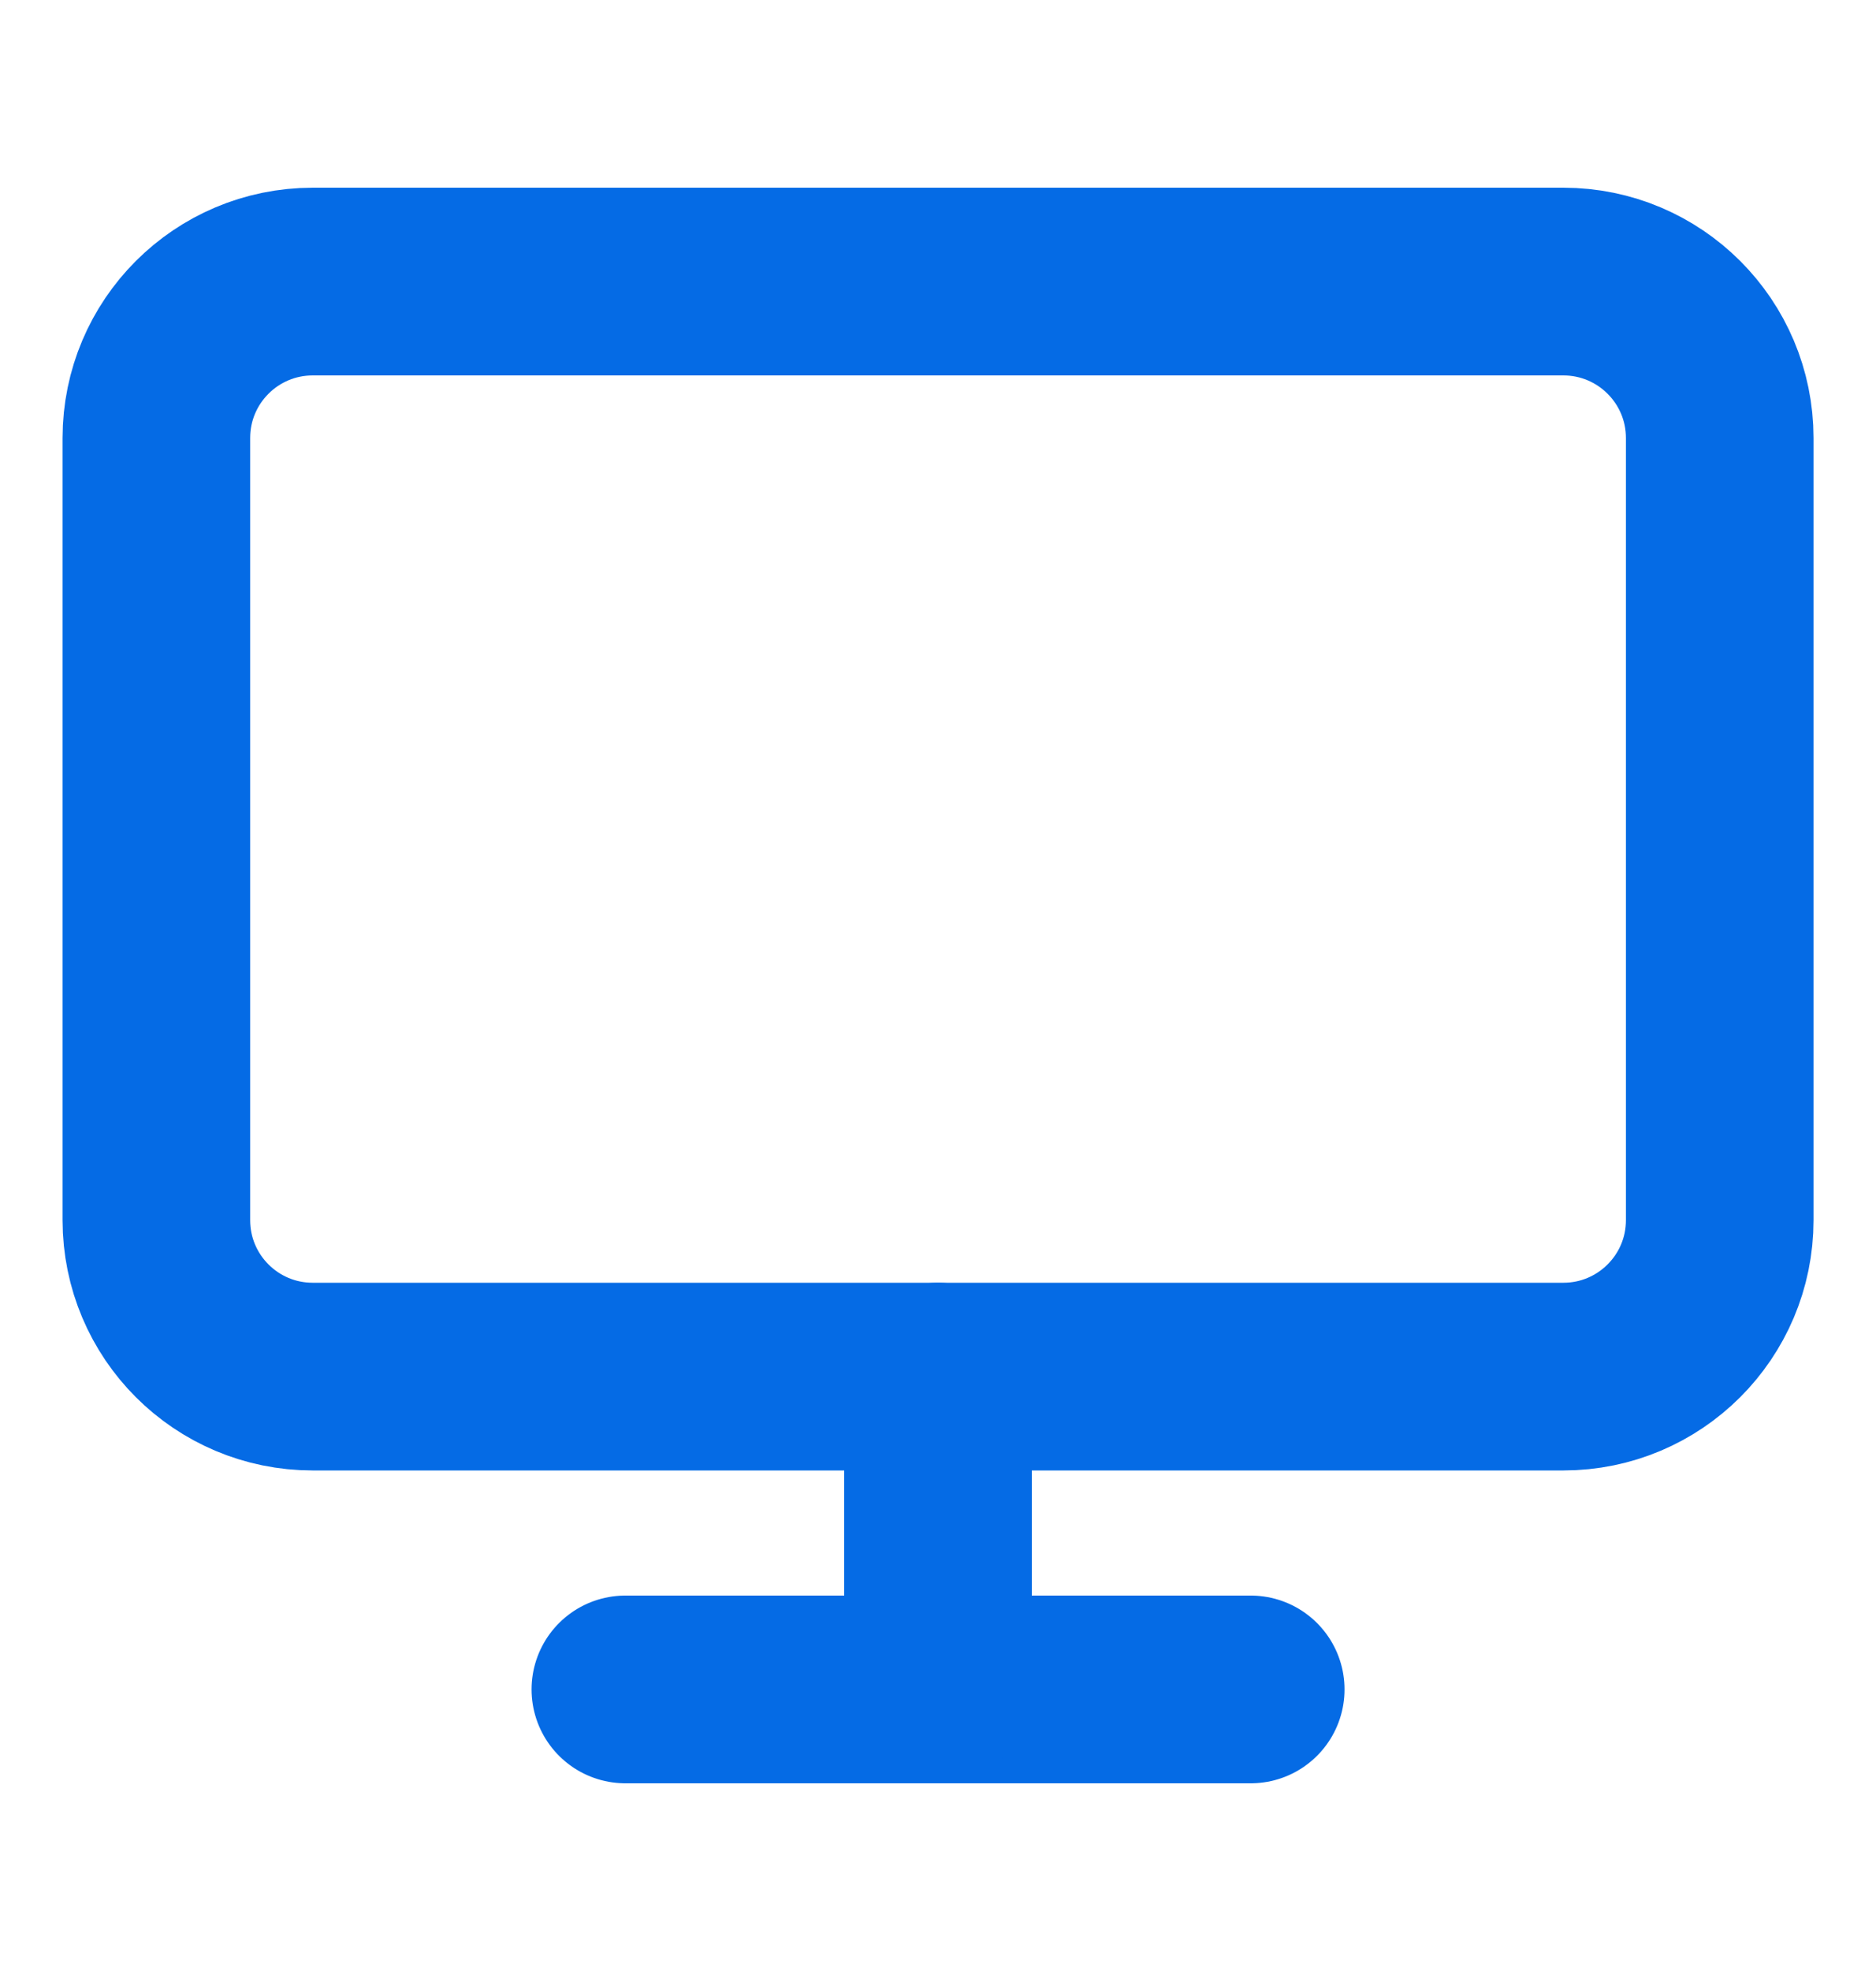
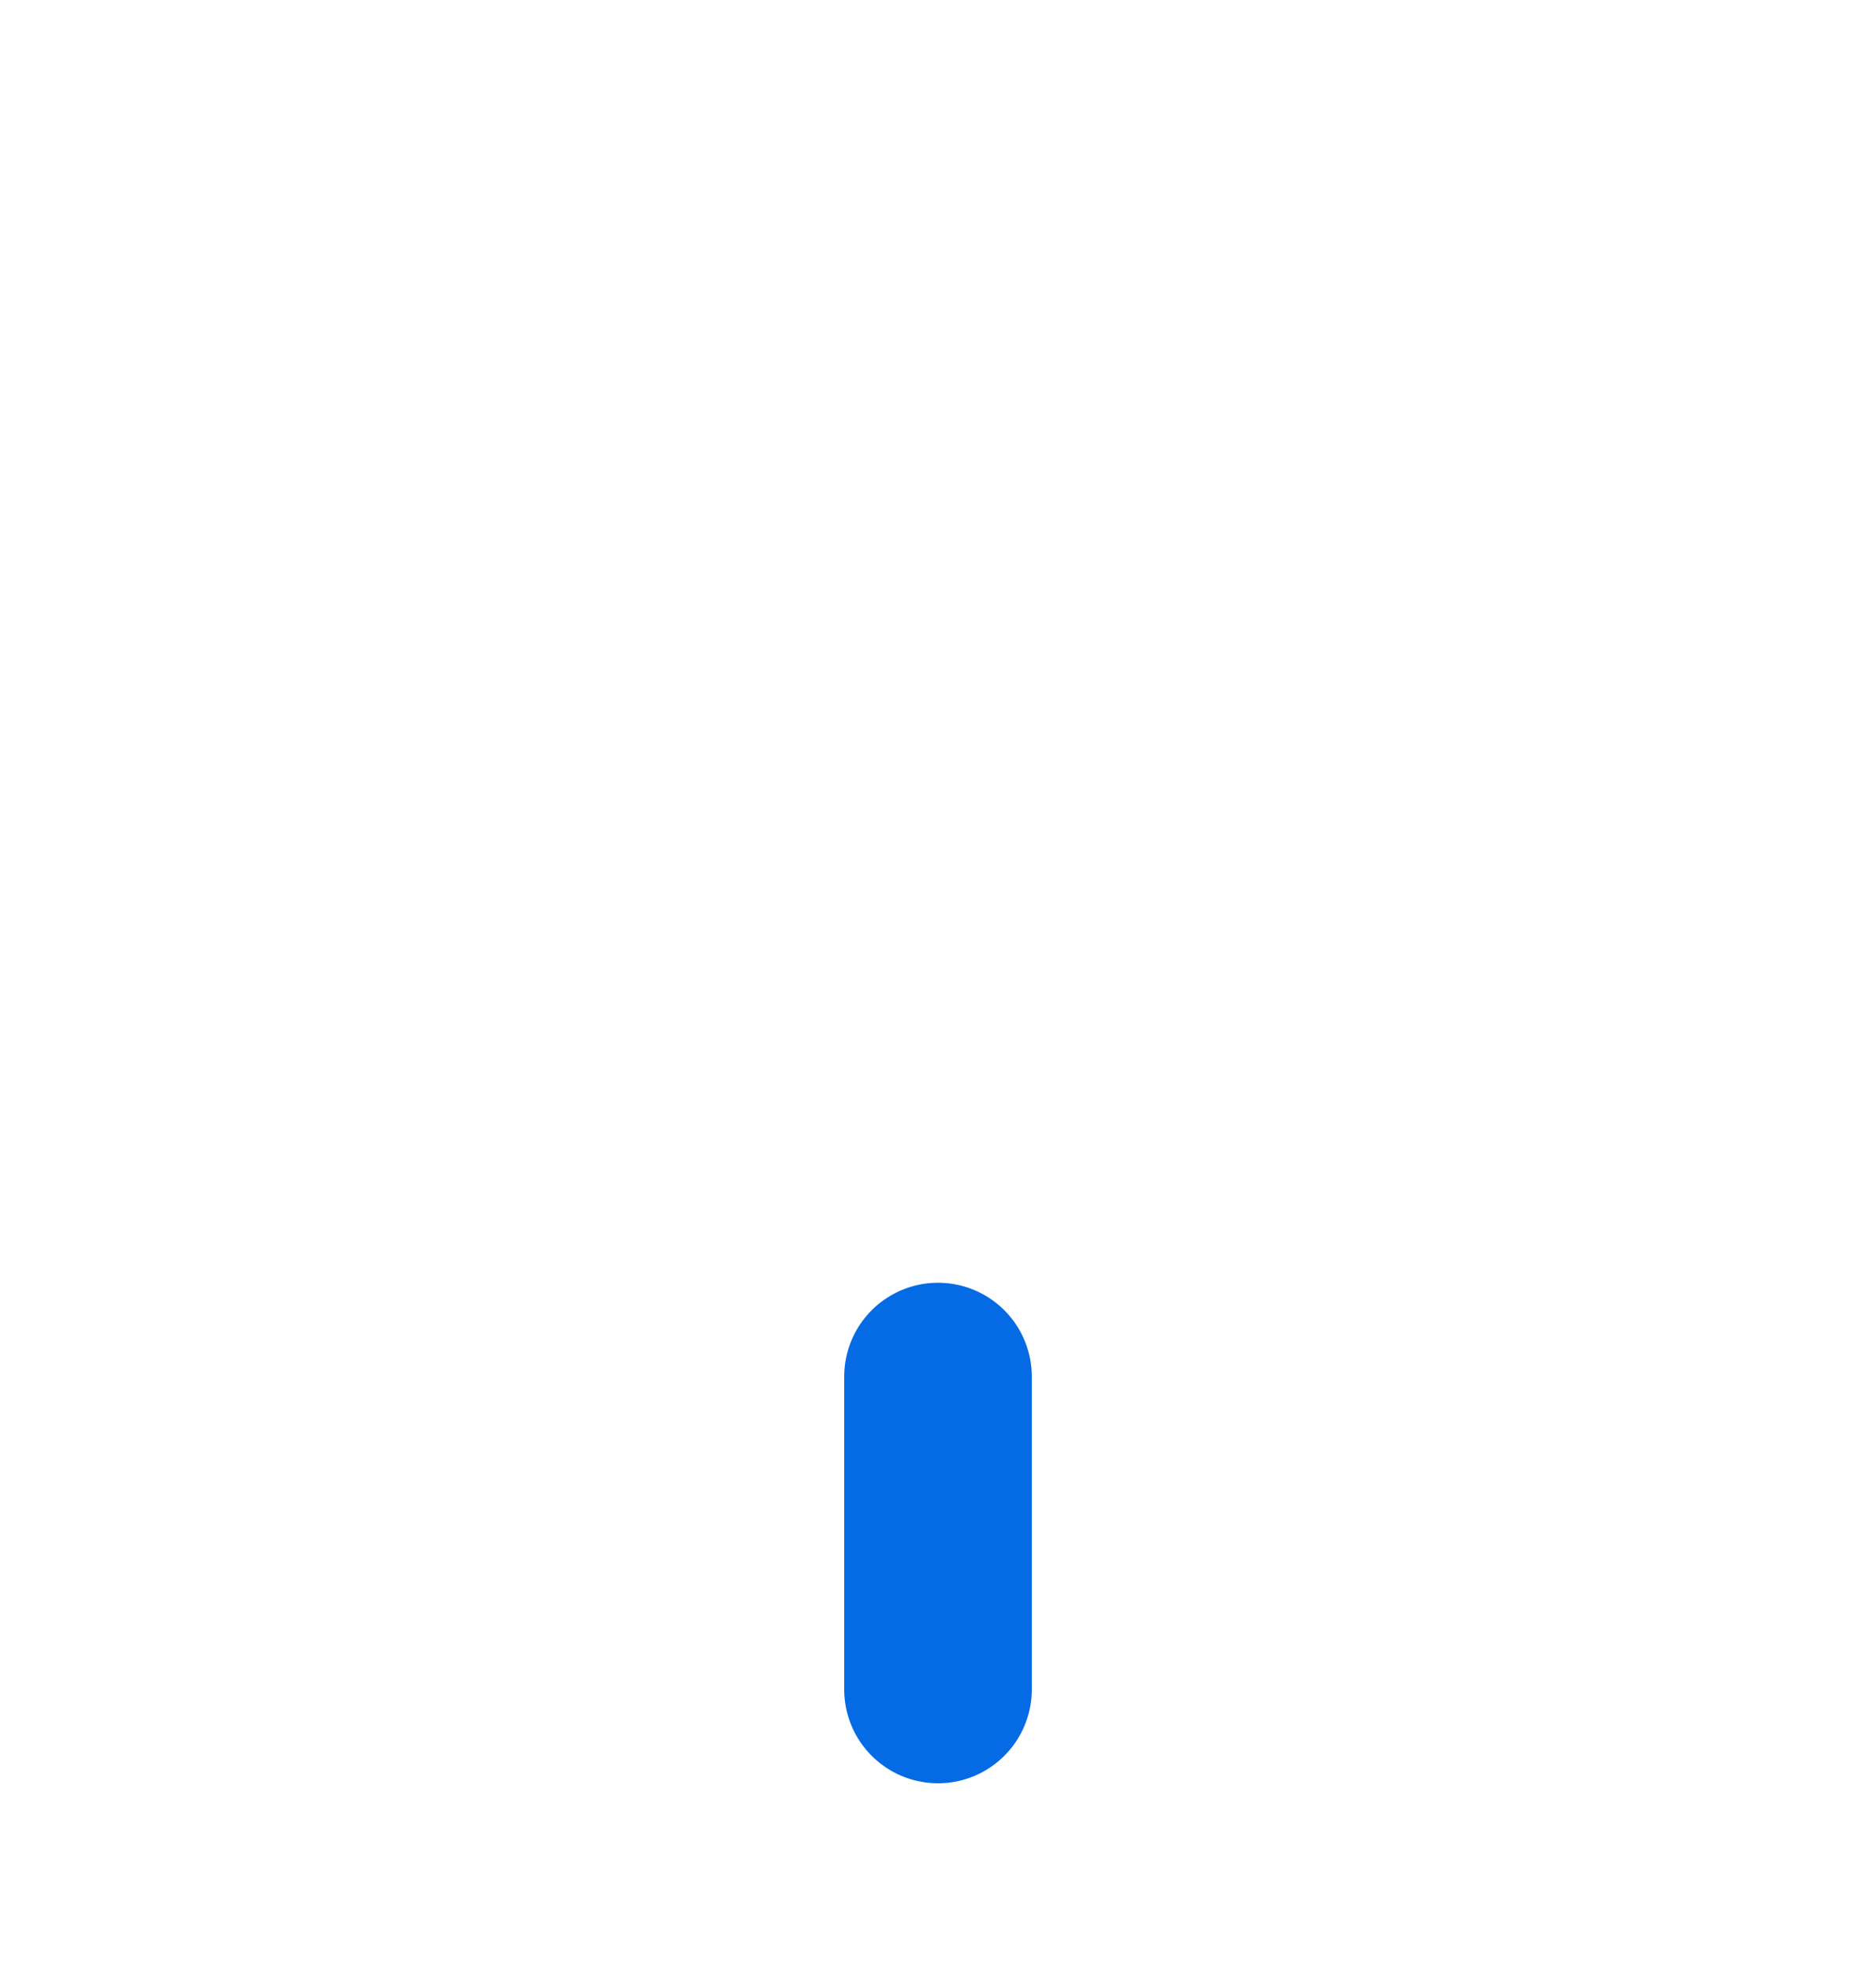
<svg xmlns="http://www.w3.org/2000/svg" width="20" height="21" viewBox="0 0 20 21" fill="none">
-   <path d="M16.667 3H3.334C2.413 3 1.667 3.746 1.667 4.667V13C1.667 13.921 2.413 14.667 3.334 14.667H16.667C17.587 14.667 18.334 13.921 18.334 13V4.667C18.334 3.746 17.587 3 16.667 3Z" stroke="#056BE5" stroke-width="2" stroke-linecap="round" stroke-linejoin="round" />
-   <path d="M6.667 18H13.334" stroke="#056BE5" stroke-width="2" stroke-linecap="round" stroke-linejoin="round" />
  <path d="M10 14.667V18" stroke="#056BE5" stroke-width="2" stroke-linecap="round" stroke-linejoin="round" />
</svg>